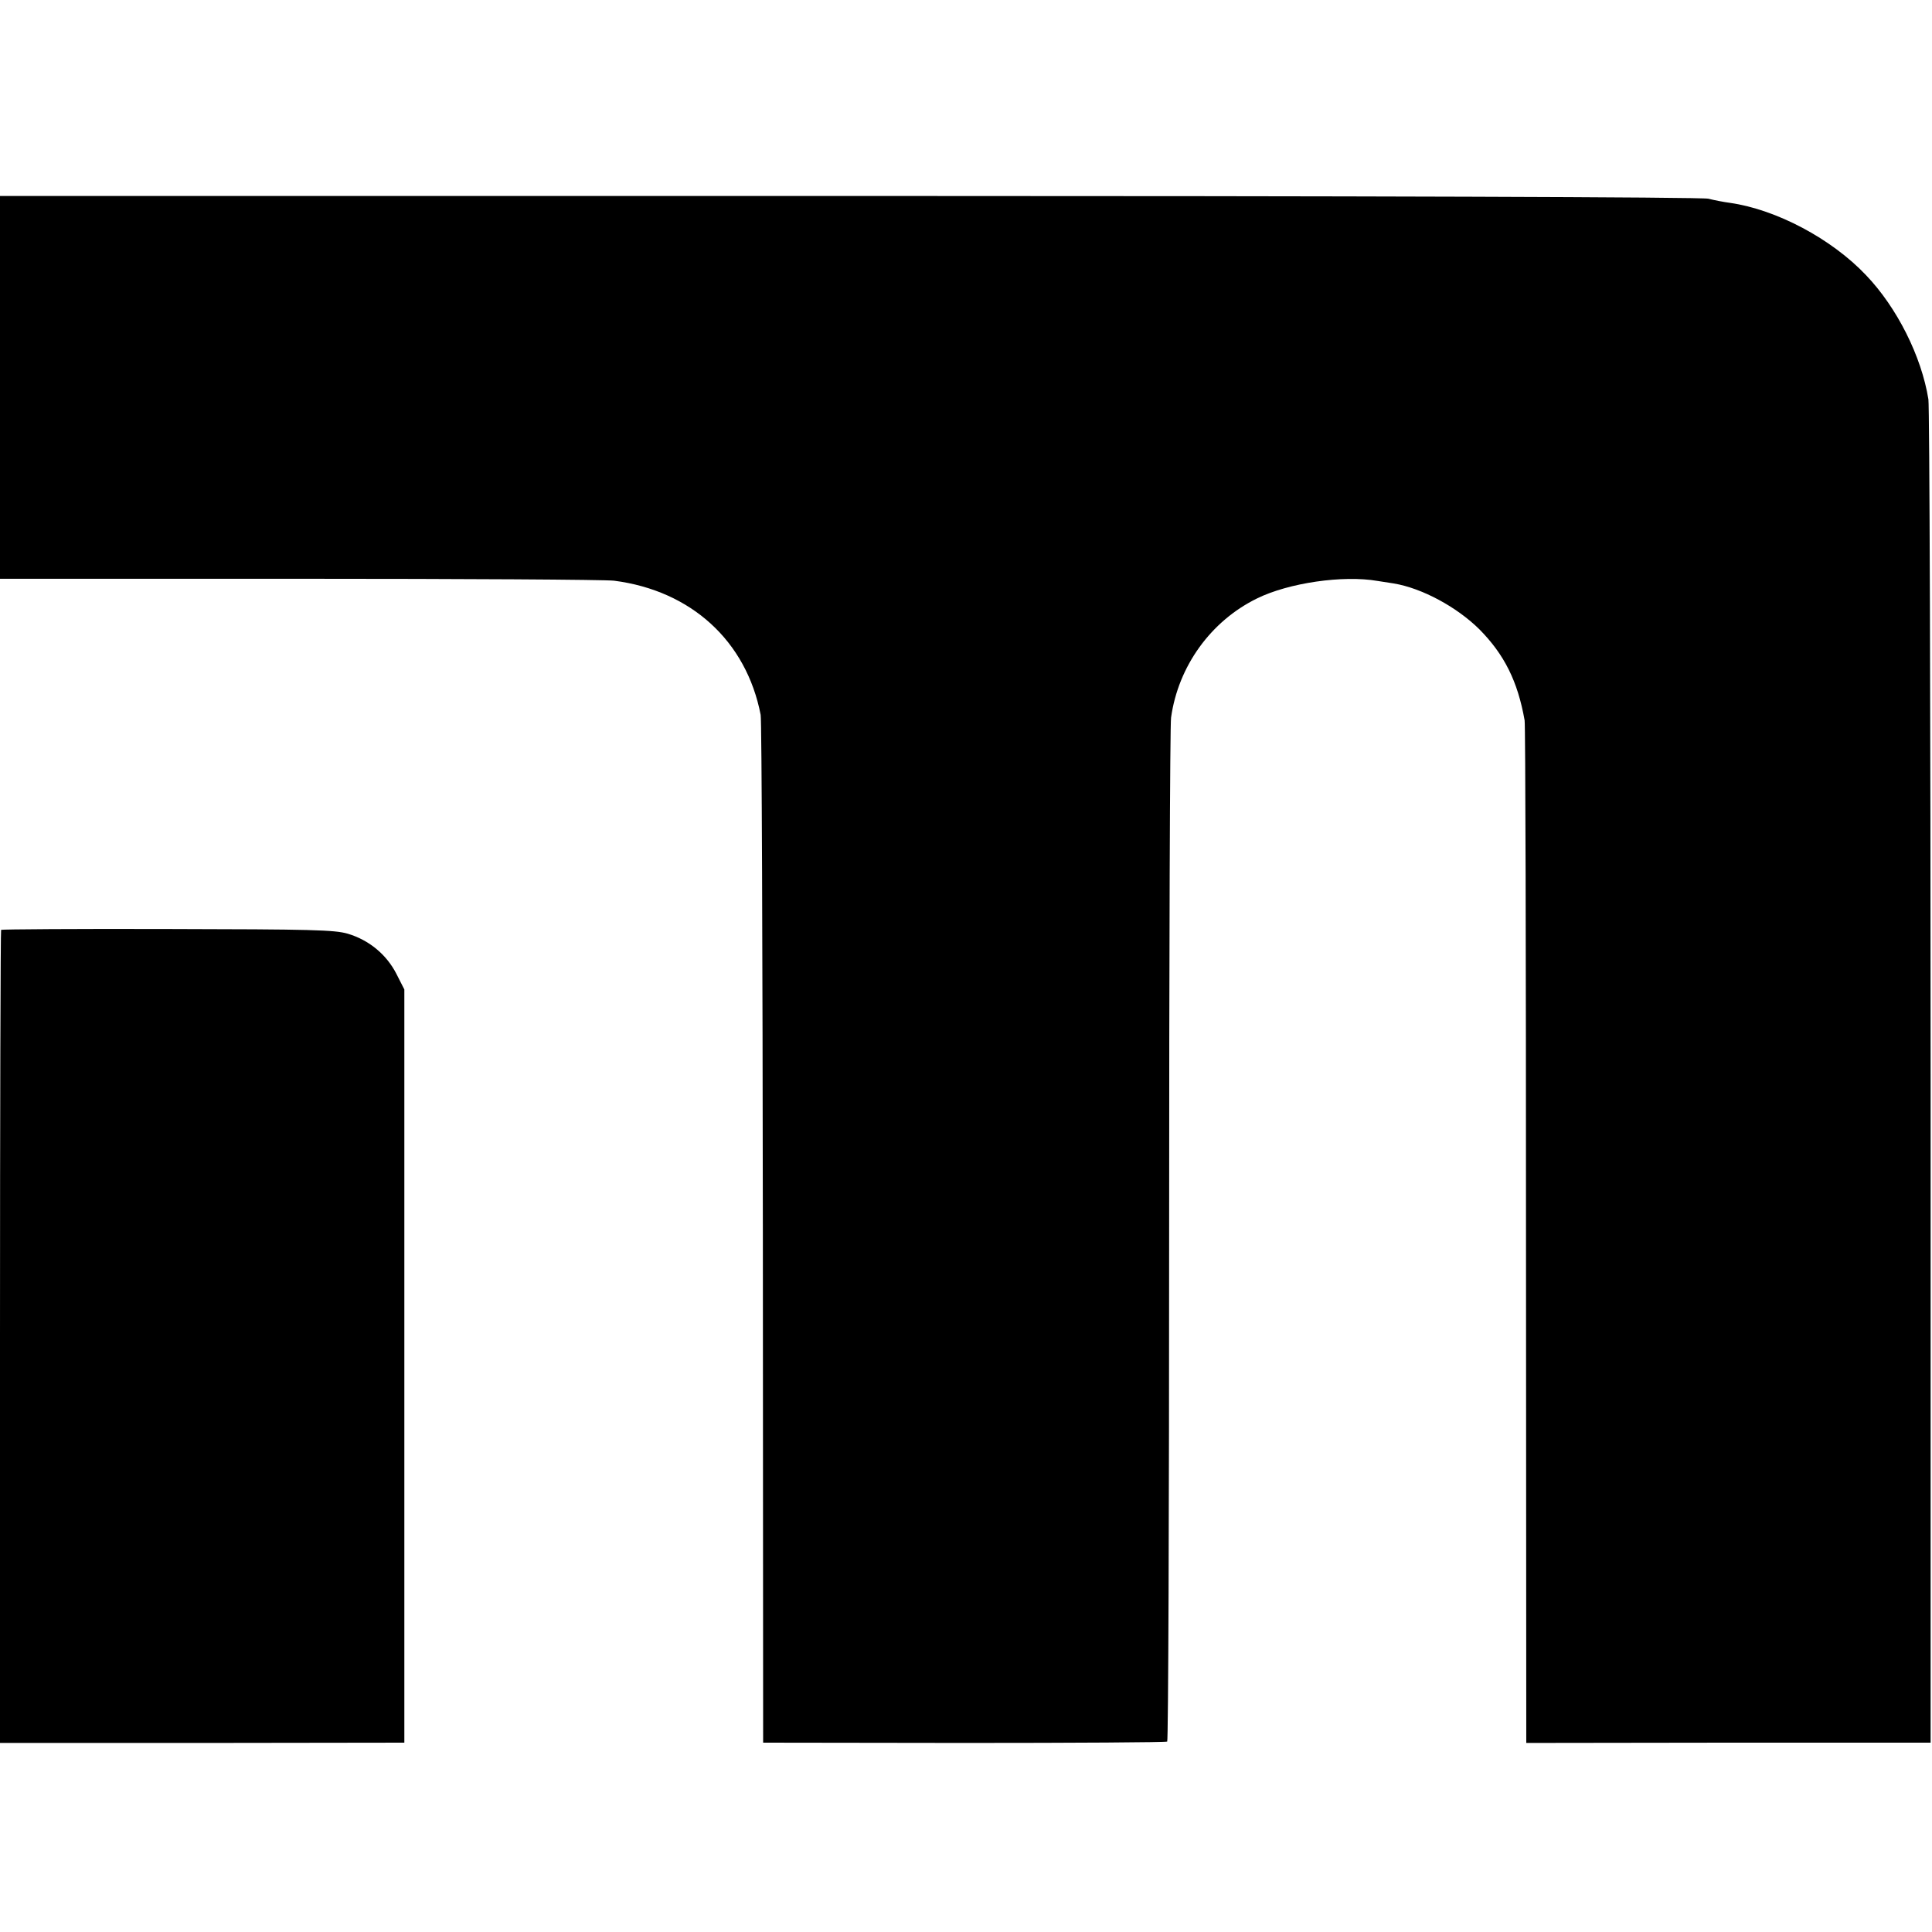
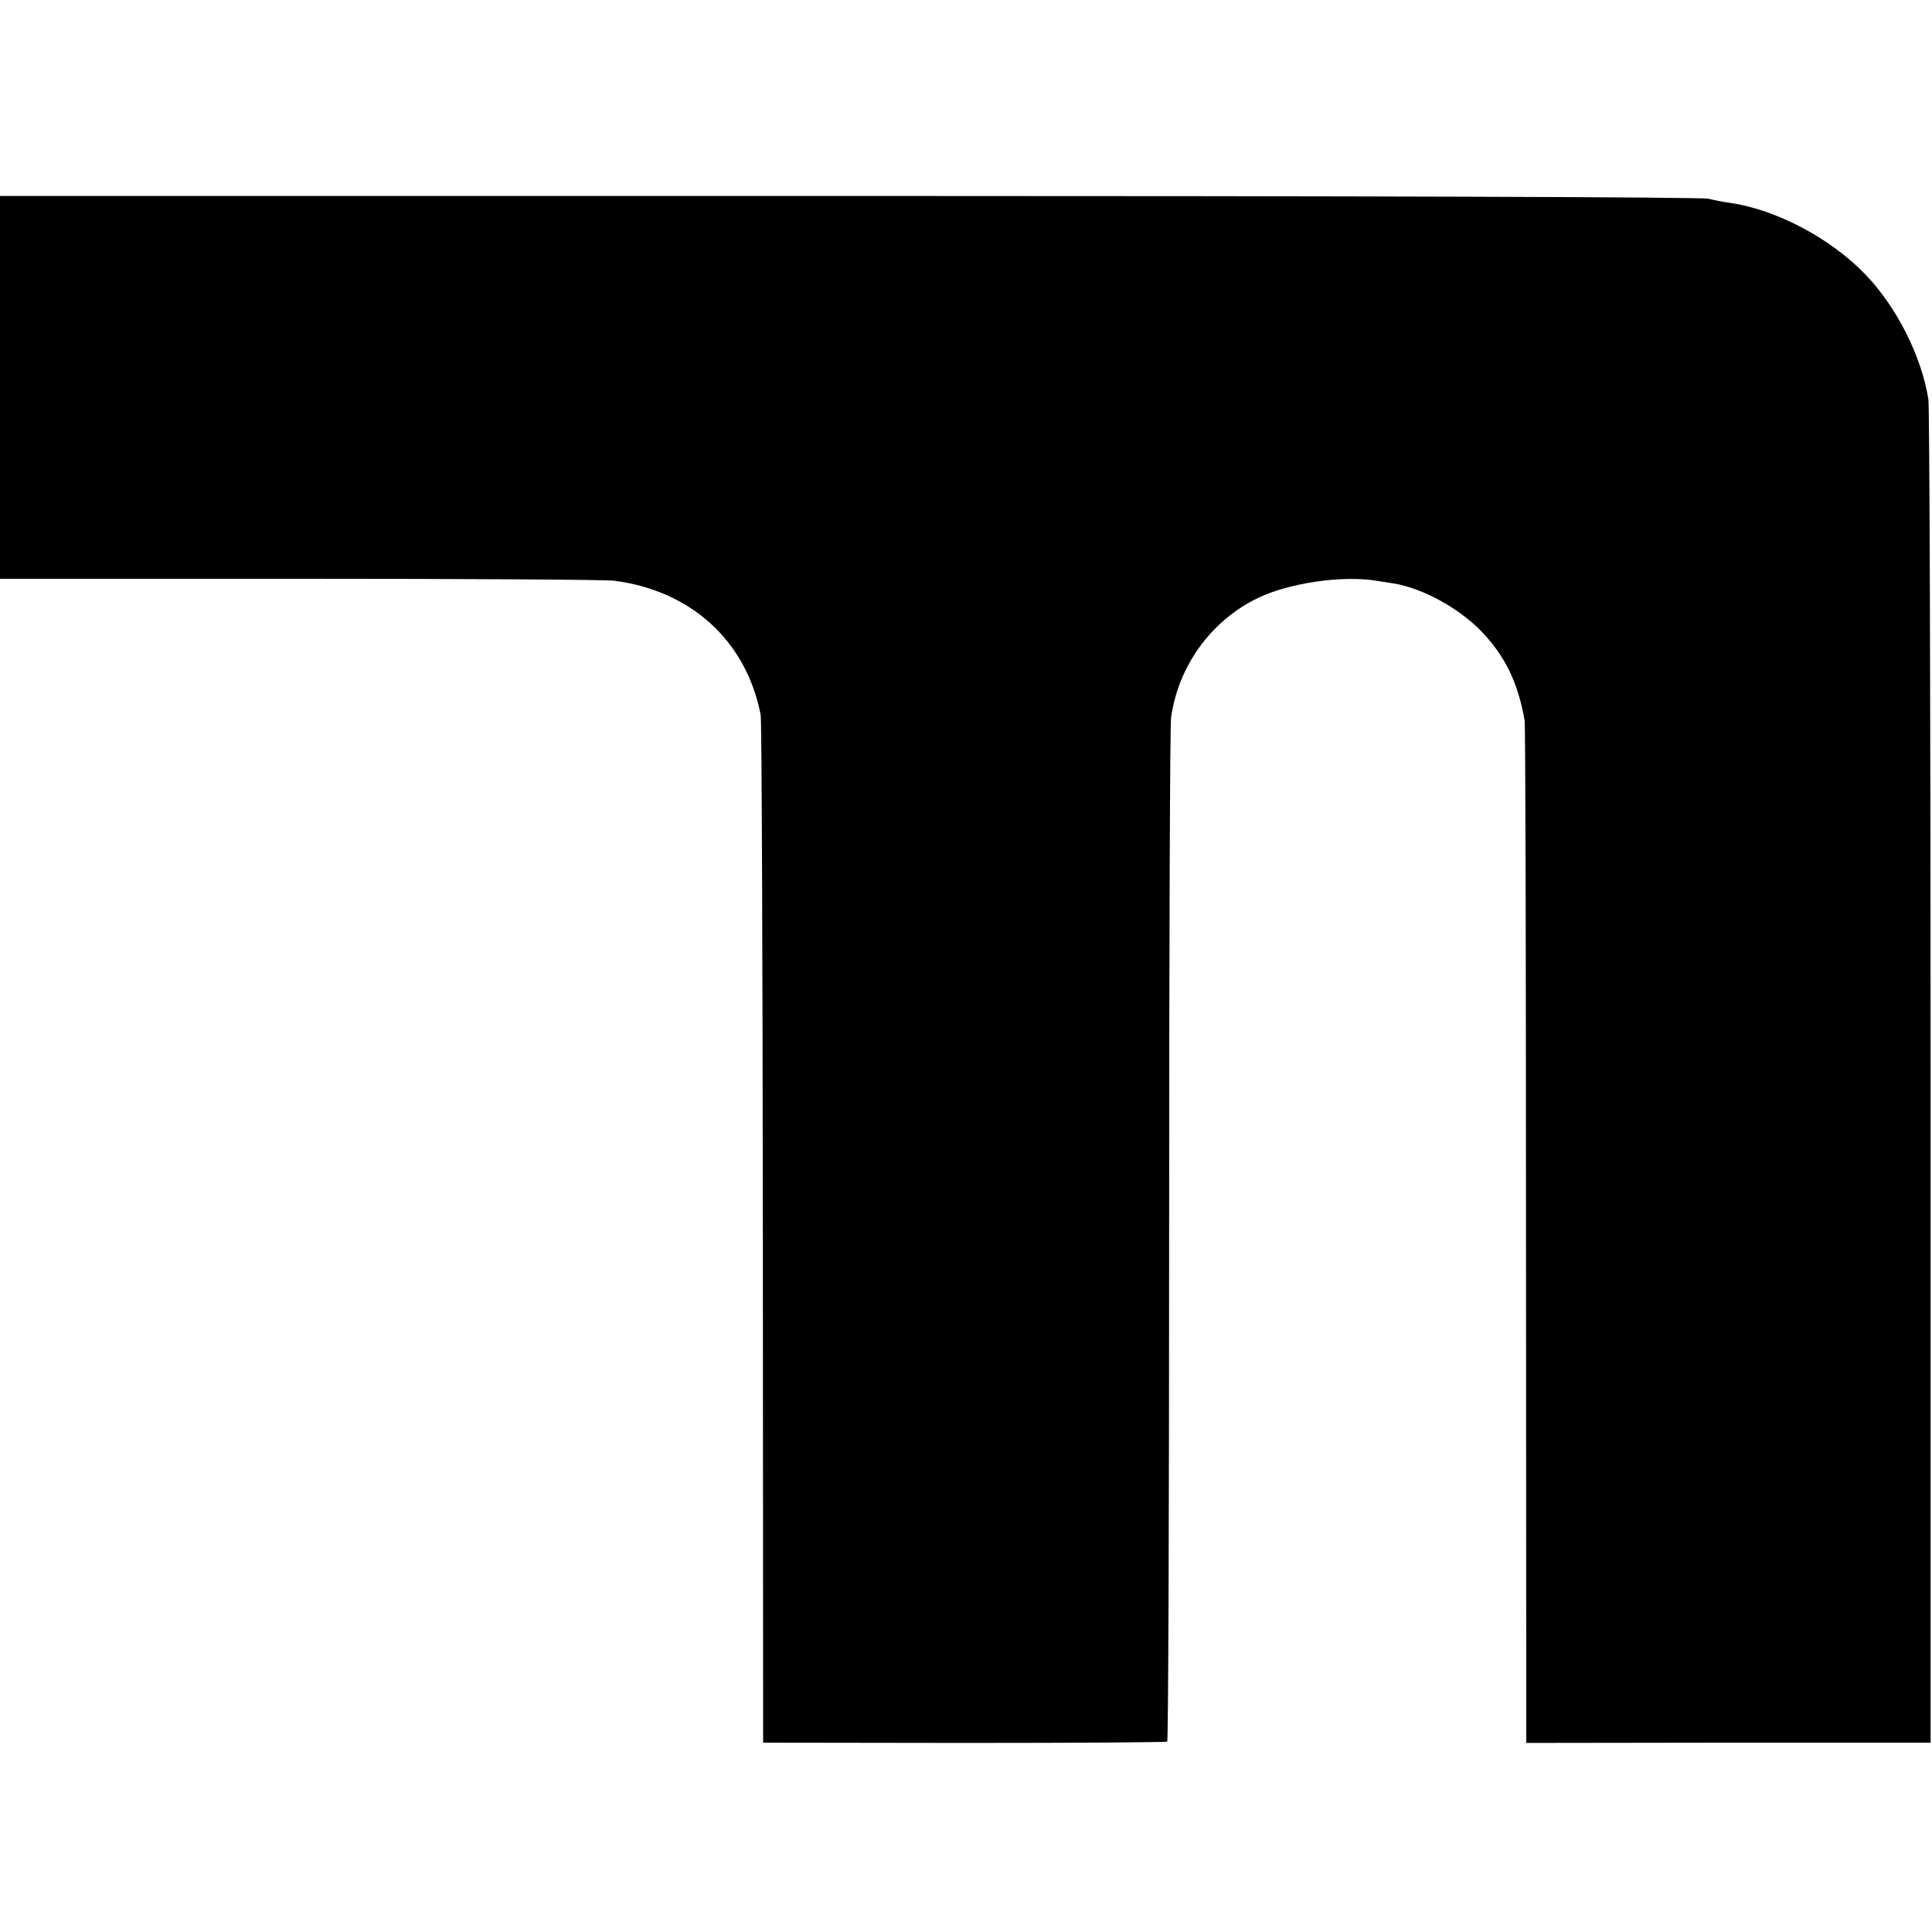
<svg xmlns="http://www.w3.org/2000/svg" version="1.0" width="700pt" height="700pt" viewBox="0 0 700 700" preserveAspectRatio="xMidYMid meet">
  <g transform="translate(0,700) scale(0.1,-0.1)" fill="#000000" stroke="none">
    <path d="M0 5597 l0 -694 1083 0 c595 0 1109 -3 1142 -7 279 -36 479 -218 531 -486 4 -19 7 -865 8 -1880 l1 -1844 728 -1 c401 0 732 2 736 5 4 3 7 828 7 1835 0 1007 3 1850 7 1875 26 186 144 350 312 432 114 56 311 85 437 63 18 -3 44 -7 58 -9 102 -17 228 -85 310 -166 90 -91 139 -188 164 -330 3 -14 5 -853 5 -1865 l1 -1840 732 1 733 0 0 2410 c0 1325 -4 2431 -8 2457 -25 156 -114 333 -226 450 -125 132 -325 238 -493 262 -23 3 -59 10 -78 15 -20 6 -1262 10 -3112 10 l-3078 0 0 -693z" />
-     <path d="M4 3631 c-2 -2 -4 -666 -4 -1475 l0 -1471 732 0 733 1 0 1364 0 1365 -29 57 c-36 70 -99 122 -176 145 -48 14 -130 16 -653 17 -329 1 -601 -1 -603 -3z" />
  </g>
</svg>